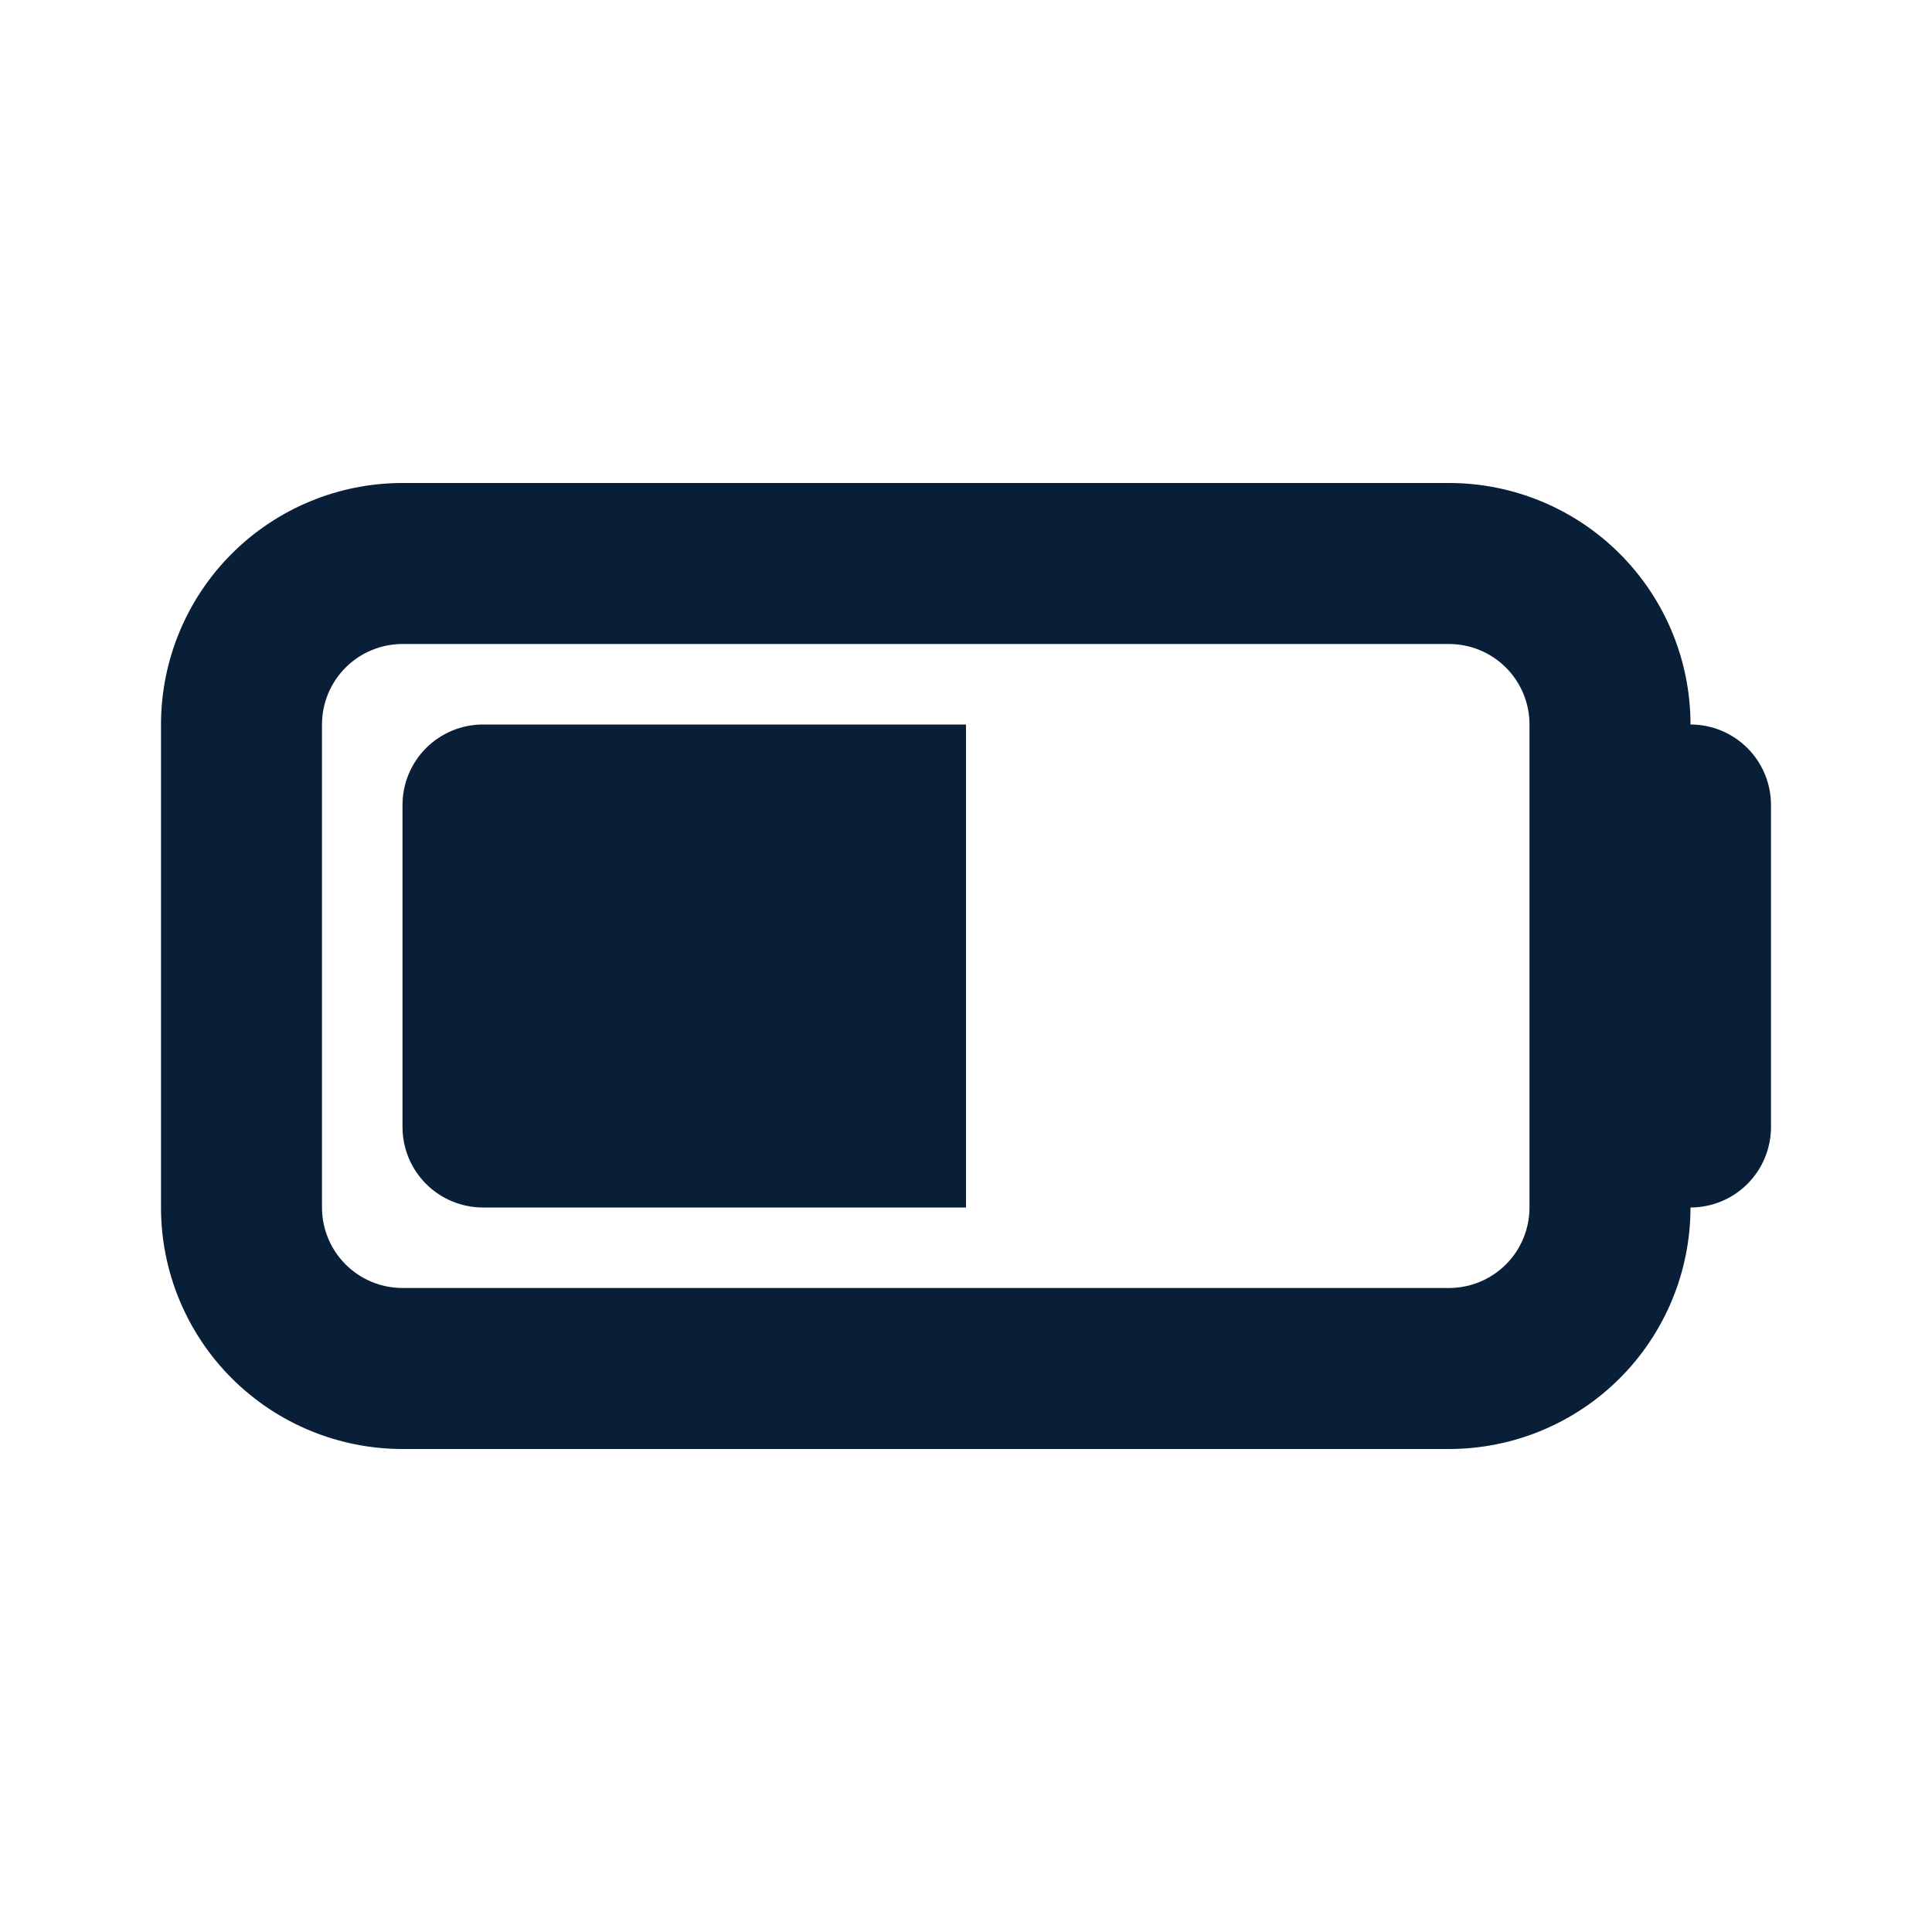
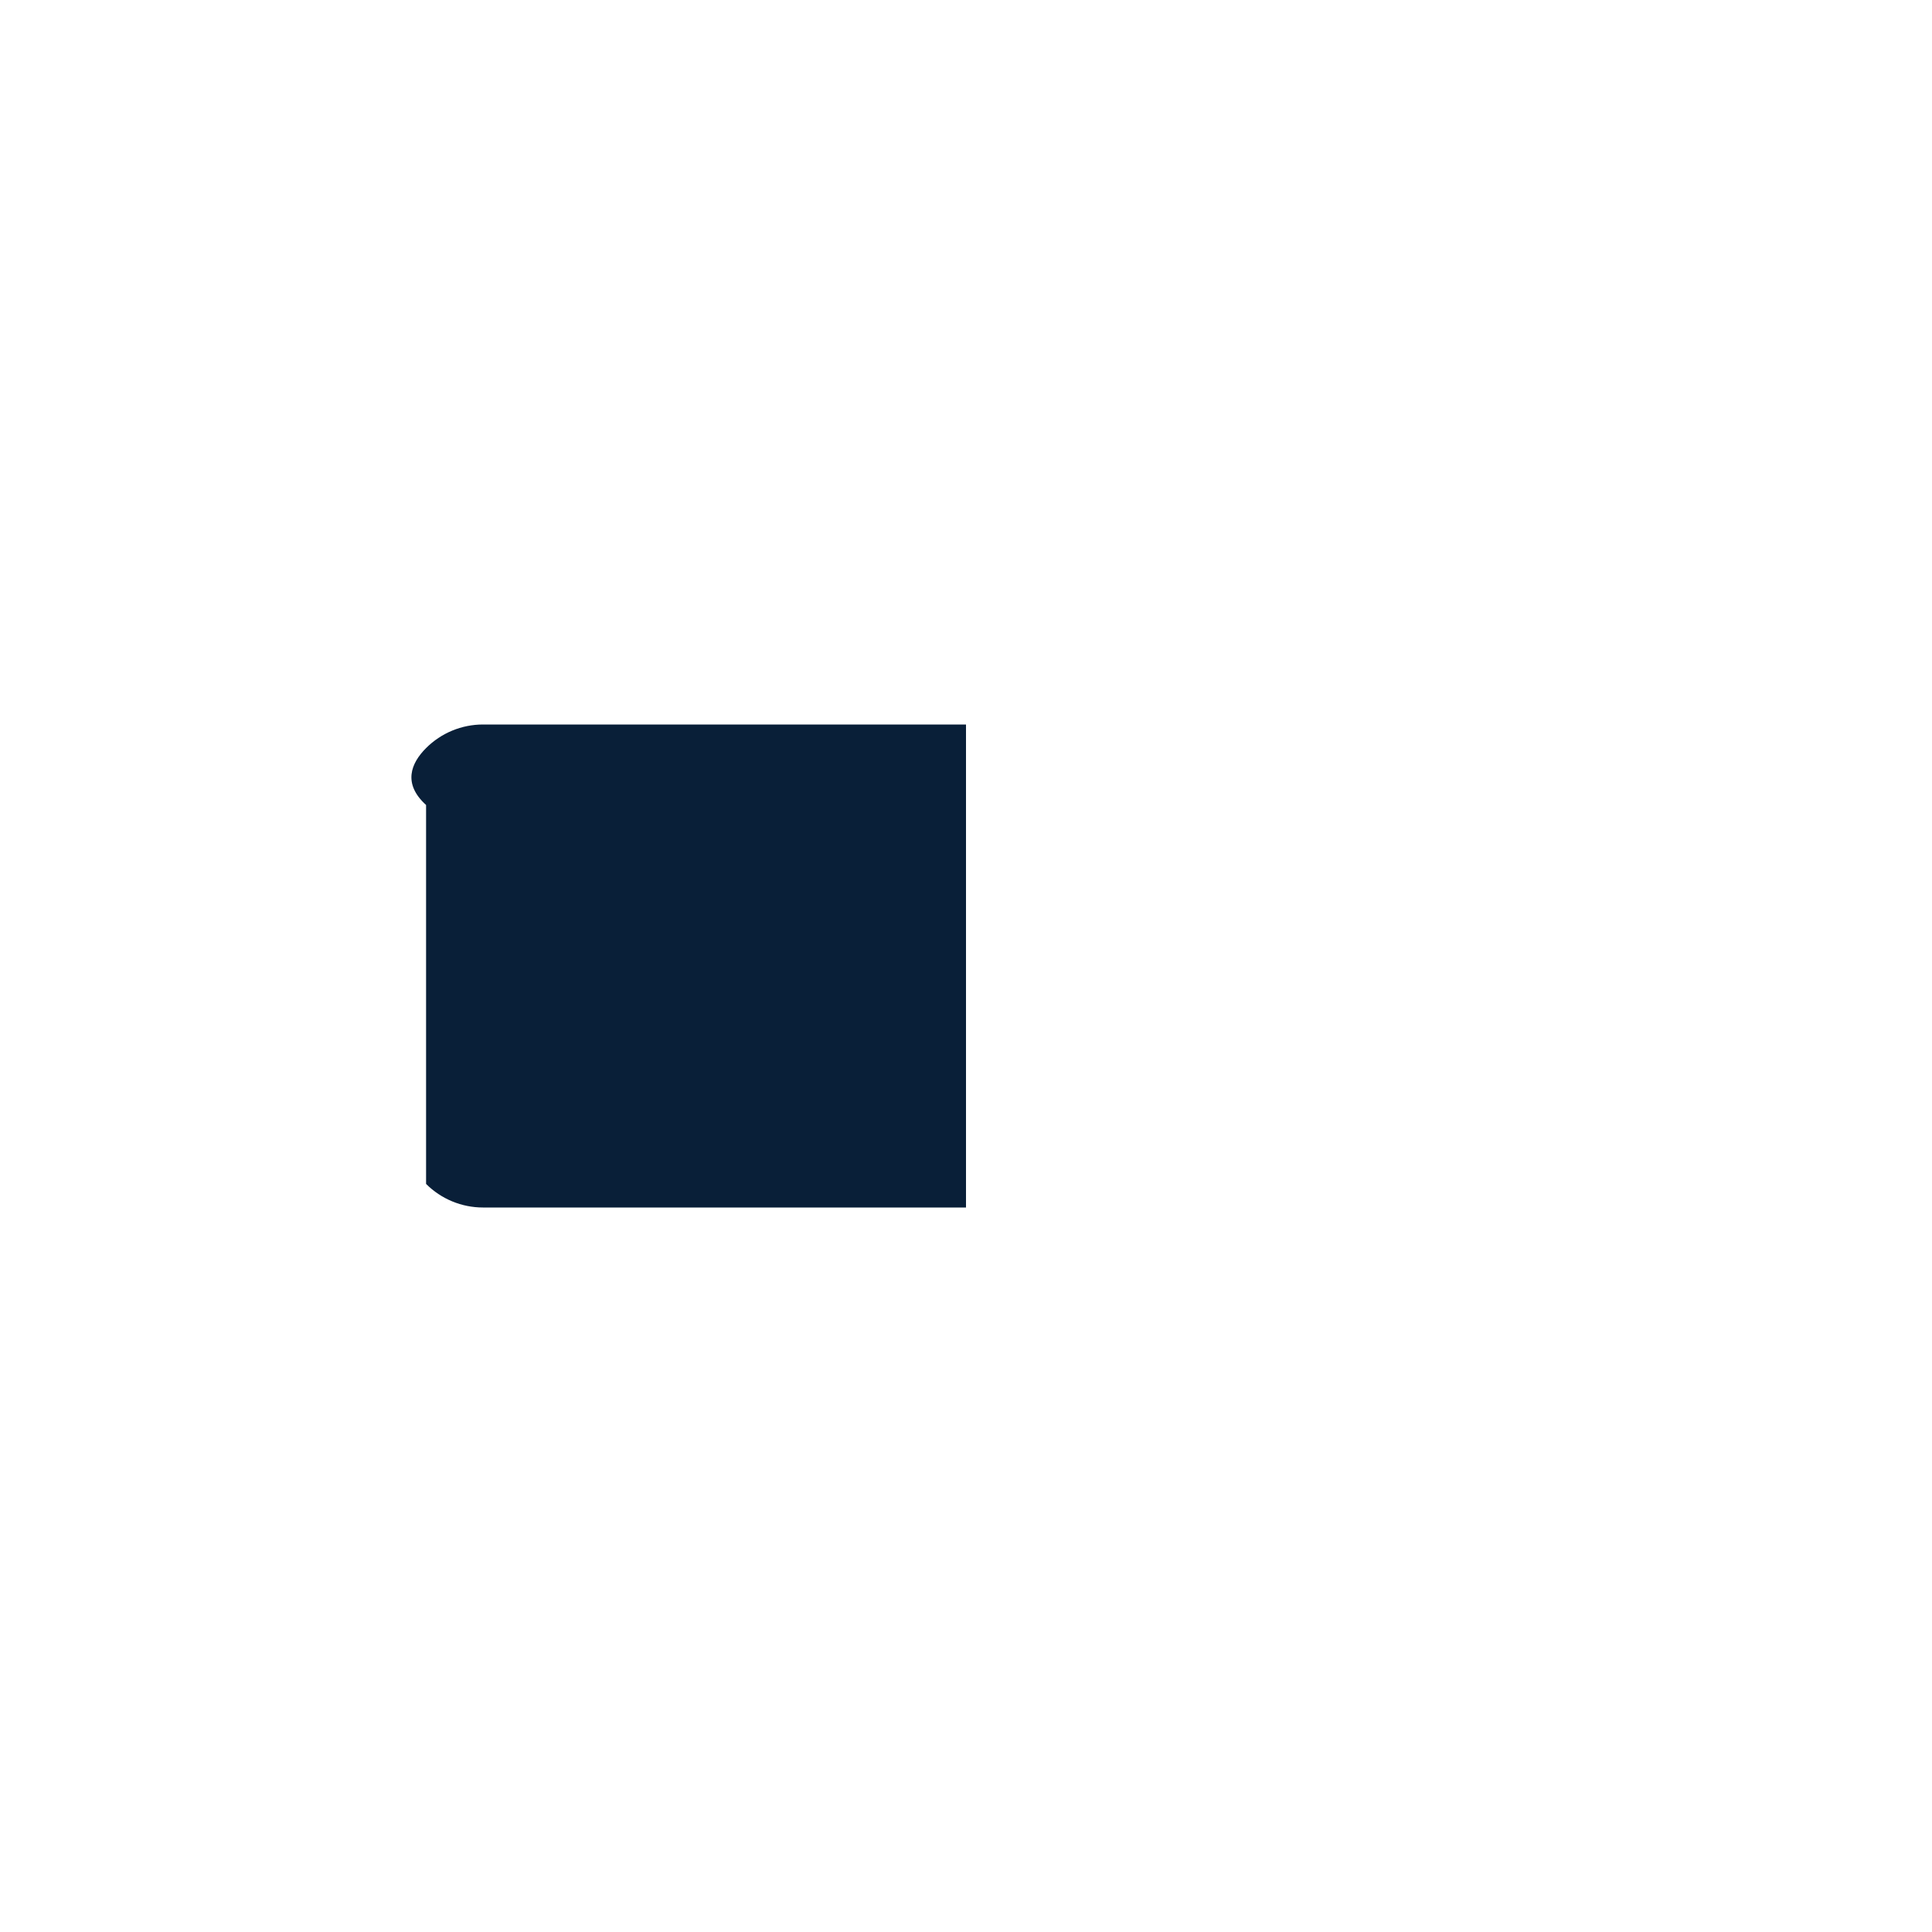
<svg xmlns="http://www.w3.org/2000/svg" width="134" height="134" viewBox="0 0 134 134" fill="none">
-   <path d="M33.5 83.75C32.019 83.75 30.599 83.162 29.552 82.115C28.505 81.068 27.917 79.647 27.917 78.167V55.833C27.917 54.352 28.505 52.932 29.552 51.885C30.599 50.838 32.019 50.25 33.5 50.25H67V83.75H33.5Z" fill="#091F38" />
-   <path fill-rule="evenodd" clip-rule="evenodd" d="M100.5 33.5H27.917C23.474 33.5 19.214 35.265 16.073 38.406C12.931 41.547 11.167 45.808 11.167 50.25V83.75C11.167 88.192 12.931 92.453 16.073 95.594C19.214 98.735 23.474 100.5 27.917 100.5H100.5C104.942 100.5 109.203 98.735 112.344 95.594C115.485 92.453 117.25 88.192 117.25 83.75C118.731 83.75 120.151 83.162 121.198 82.115C122.245 81.068 122.833 79.647 122.833 78.167V55.833C122.833 54.352 122.245 52.932 121.198 51.885C120.151 50.838 118.731 50.25 117.25 50.25C117.25 45.808 115.485 41.547 112.344 38.406C109.203 35.265 104.942 33.5 100.5 33.5ZM100.5 44.667H27.917C26.436 44.667 25.016 45.255 23.969 46.302C22.922 47.349 22.333 48.769 22.333 50.25V83.75C22.333 85.231 22.922 86.651 23.969 87.698C25.016 88.745 26.436 89.333 27.917 89.333H100.5C101.981 89.333 103.401 88.745 104.448 87.698C105.495 86.651 106.083 85.231 106.083 83.75V50.25C106.083 48.769 105.495 47.349 104.448 46.302C103.401 45.255 101.981 44.667 100.5 44.667Z" fill="#091F38" />
+   <path d="M33.5 83.75C32.019 83.75 30.599 83.162 29.552 82.115V55.833C27.917 54.352 28.505 52.932 29.552 51.885C30.599 50.838 32.019 50.25 33.5 50.25H67V83.75H33.5Z" fill="#091F38" />
</svg>